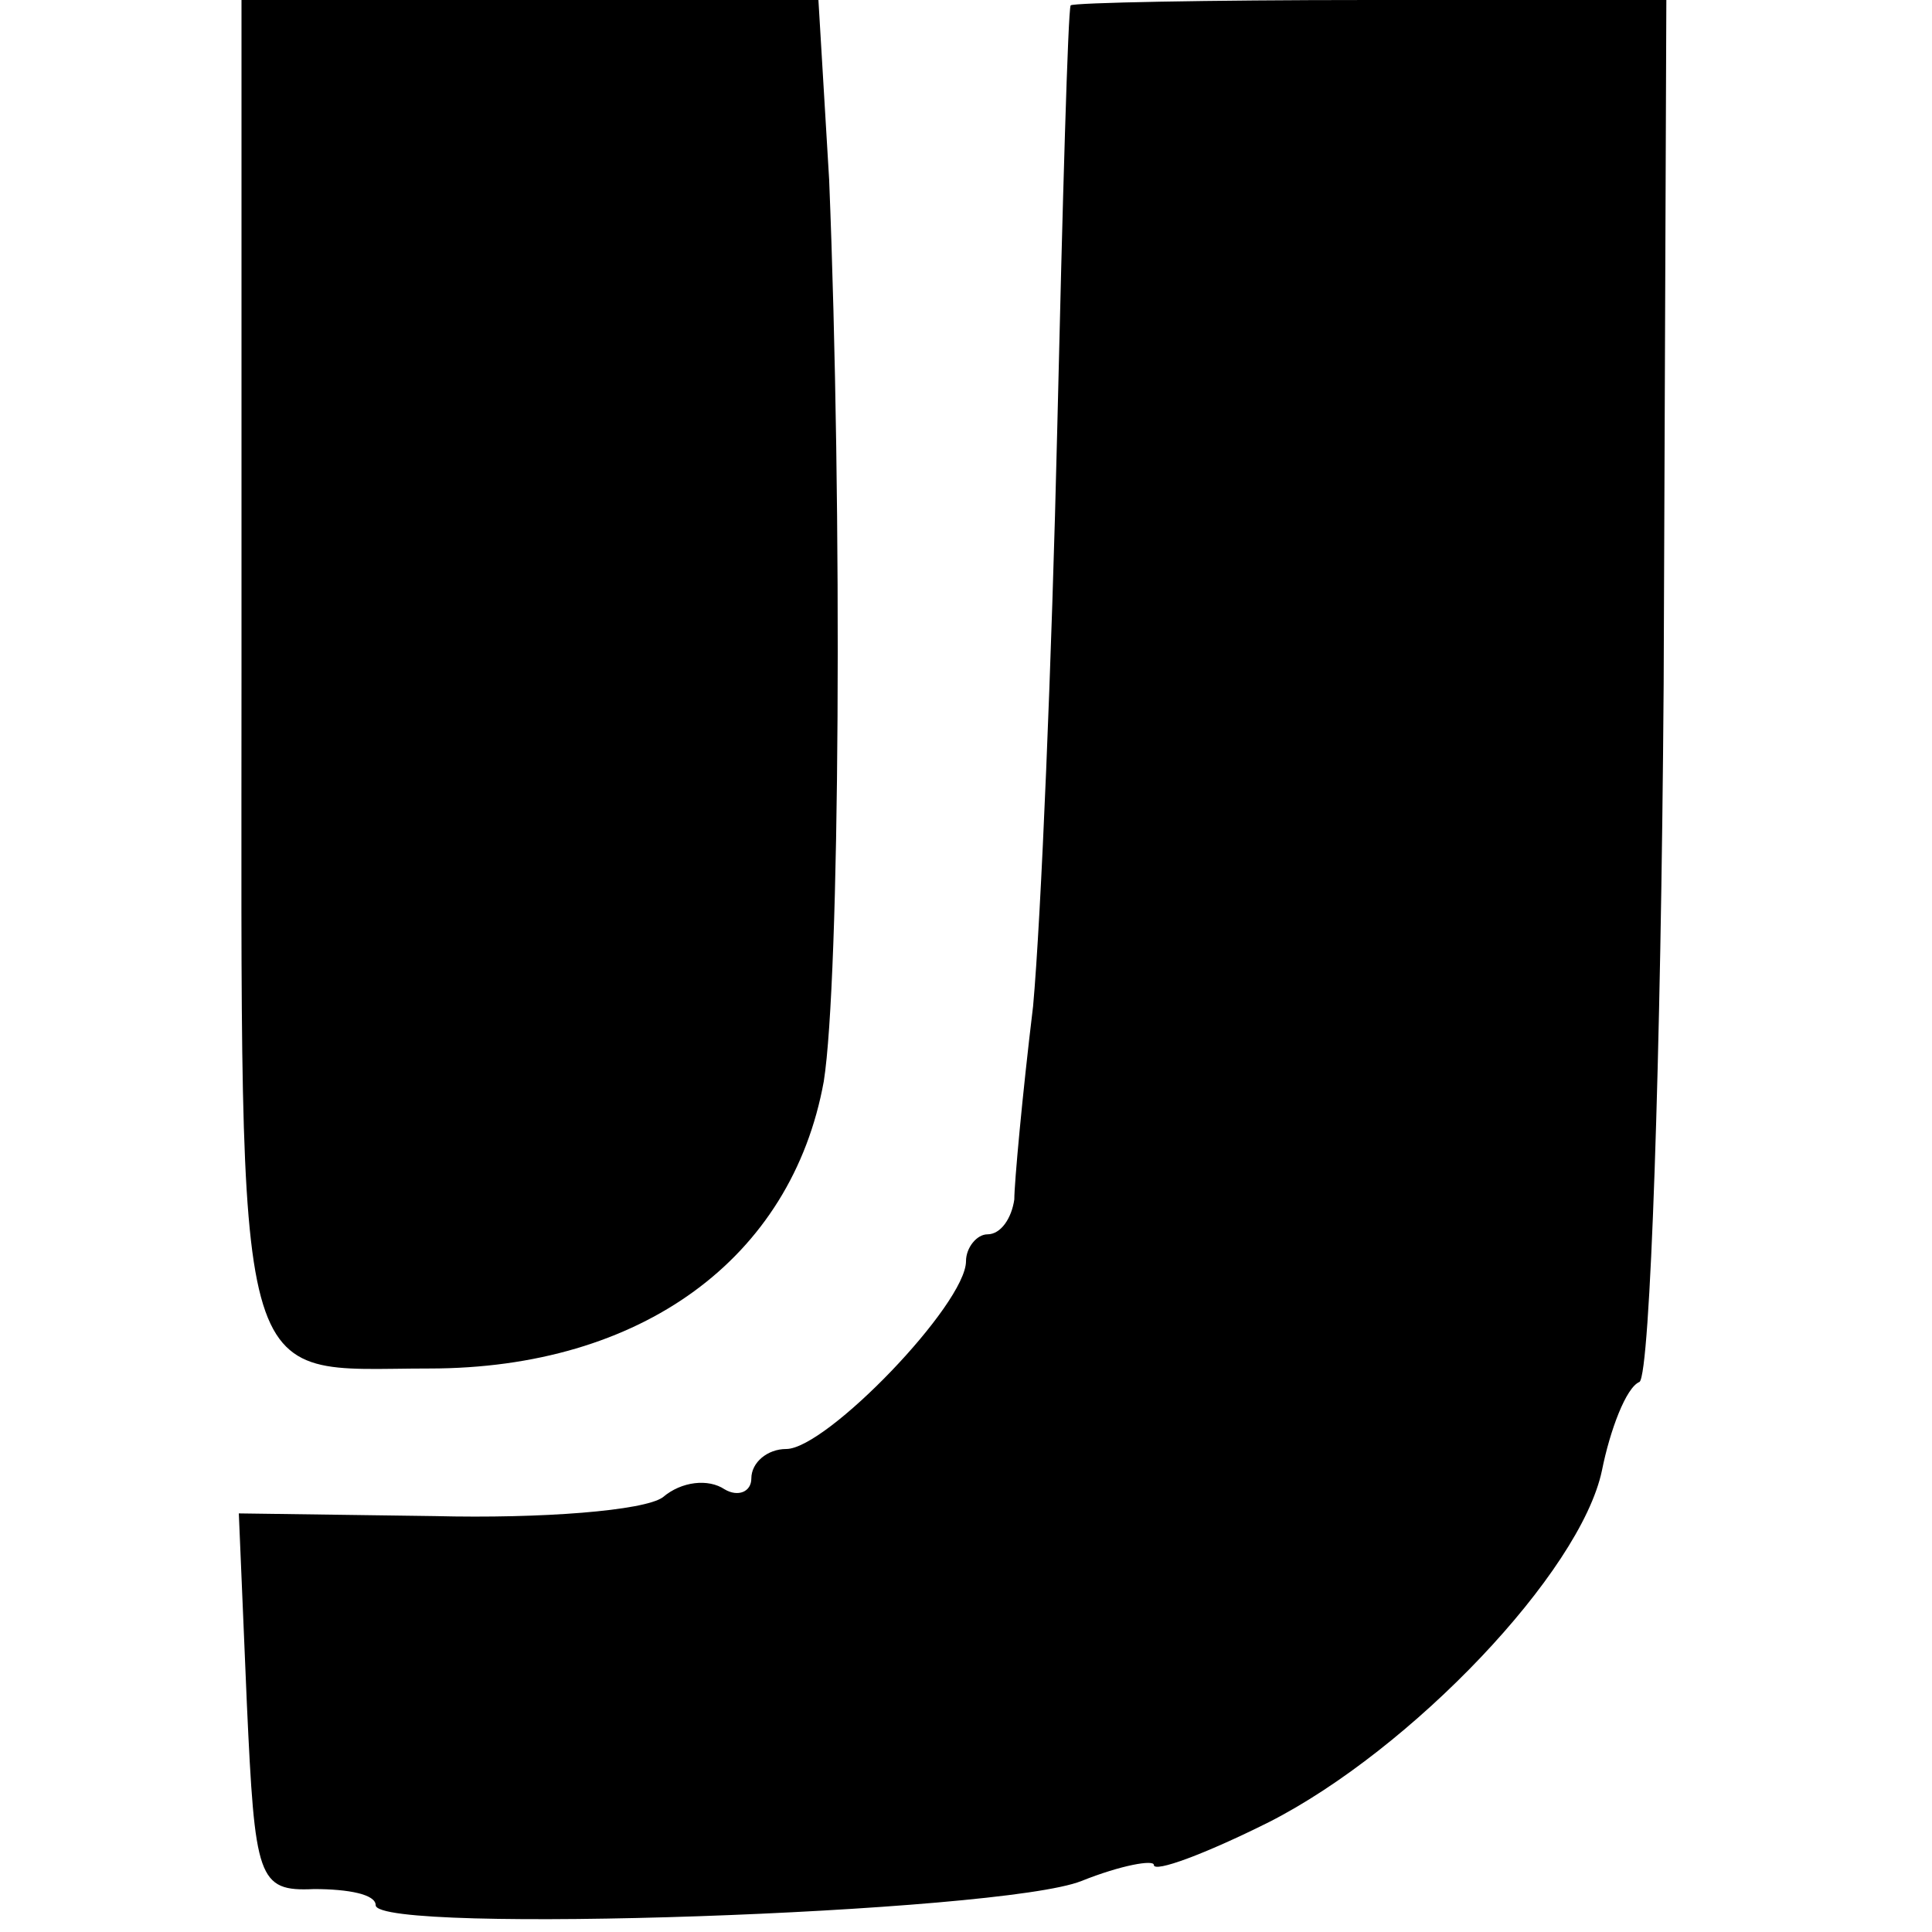
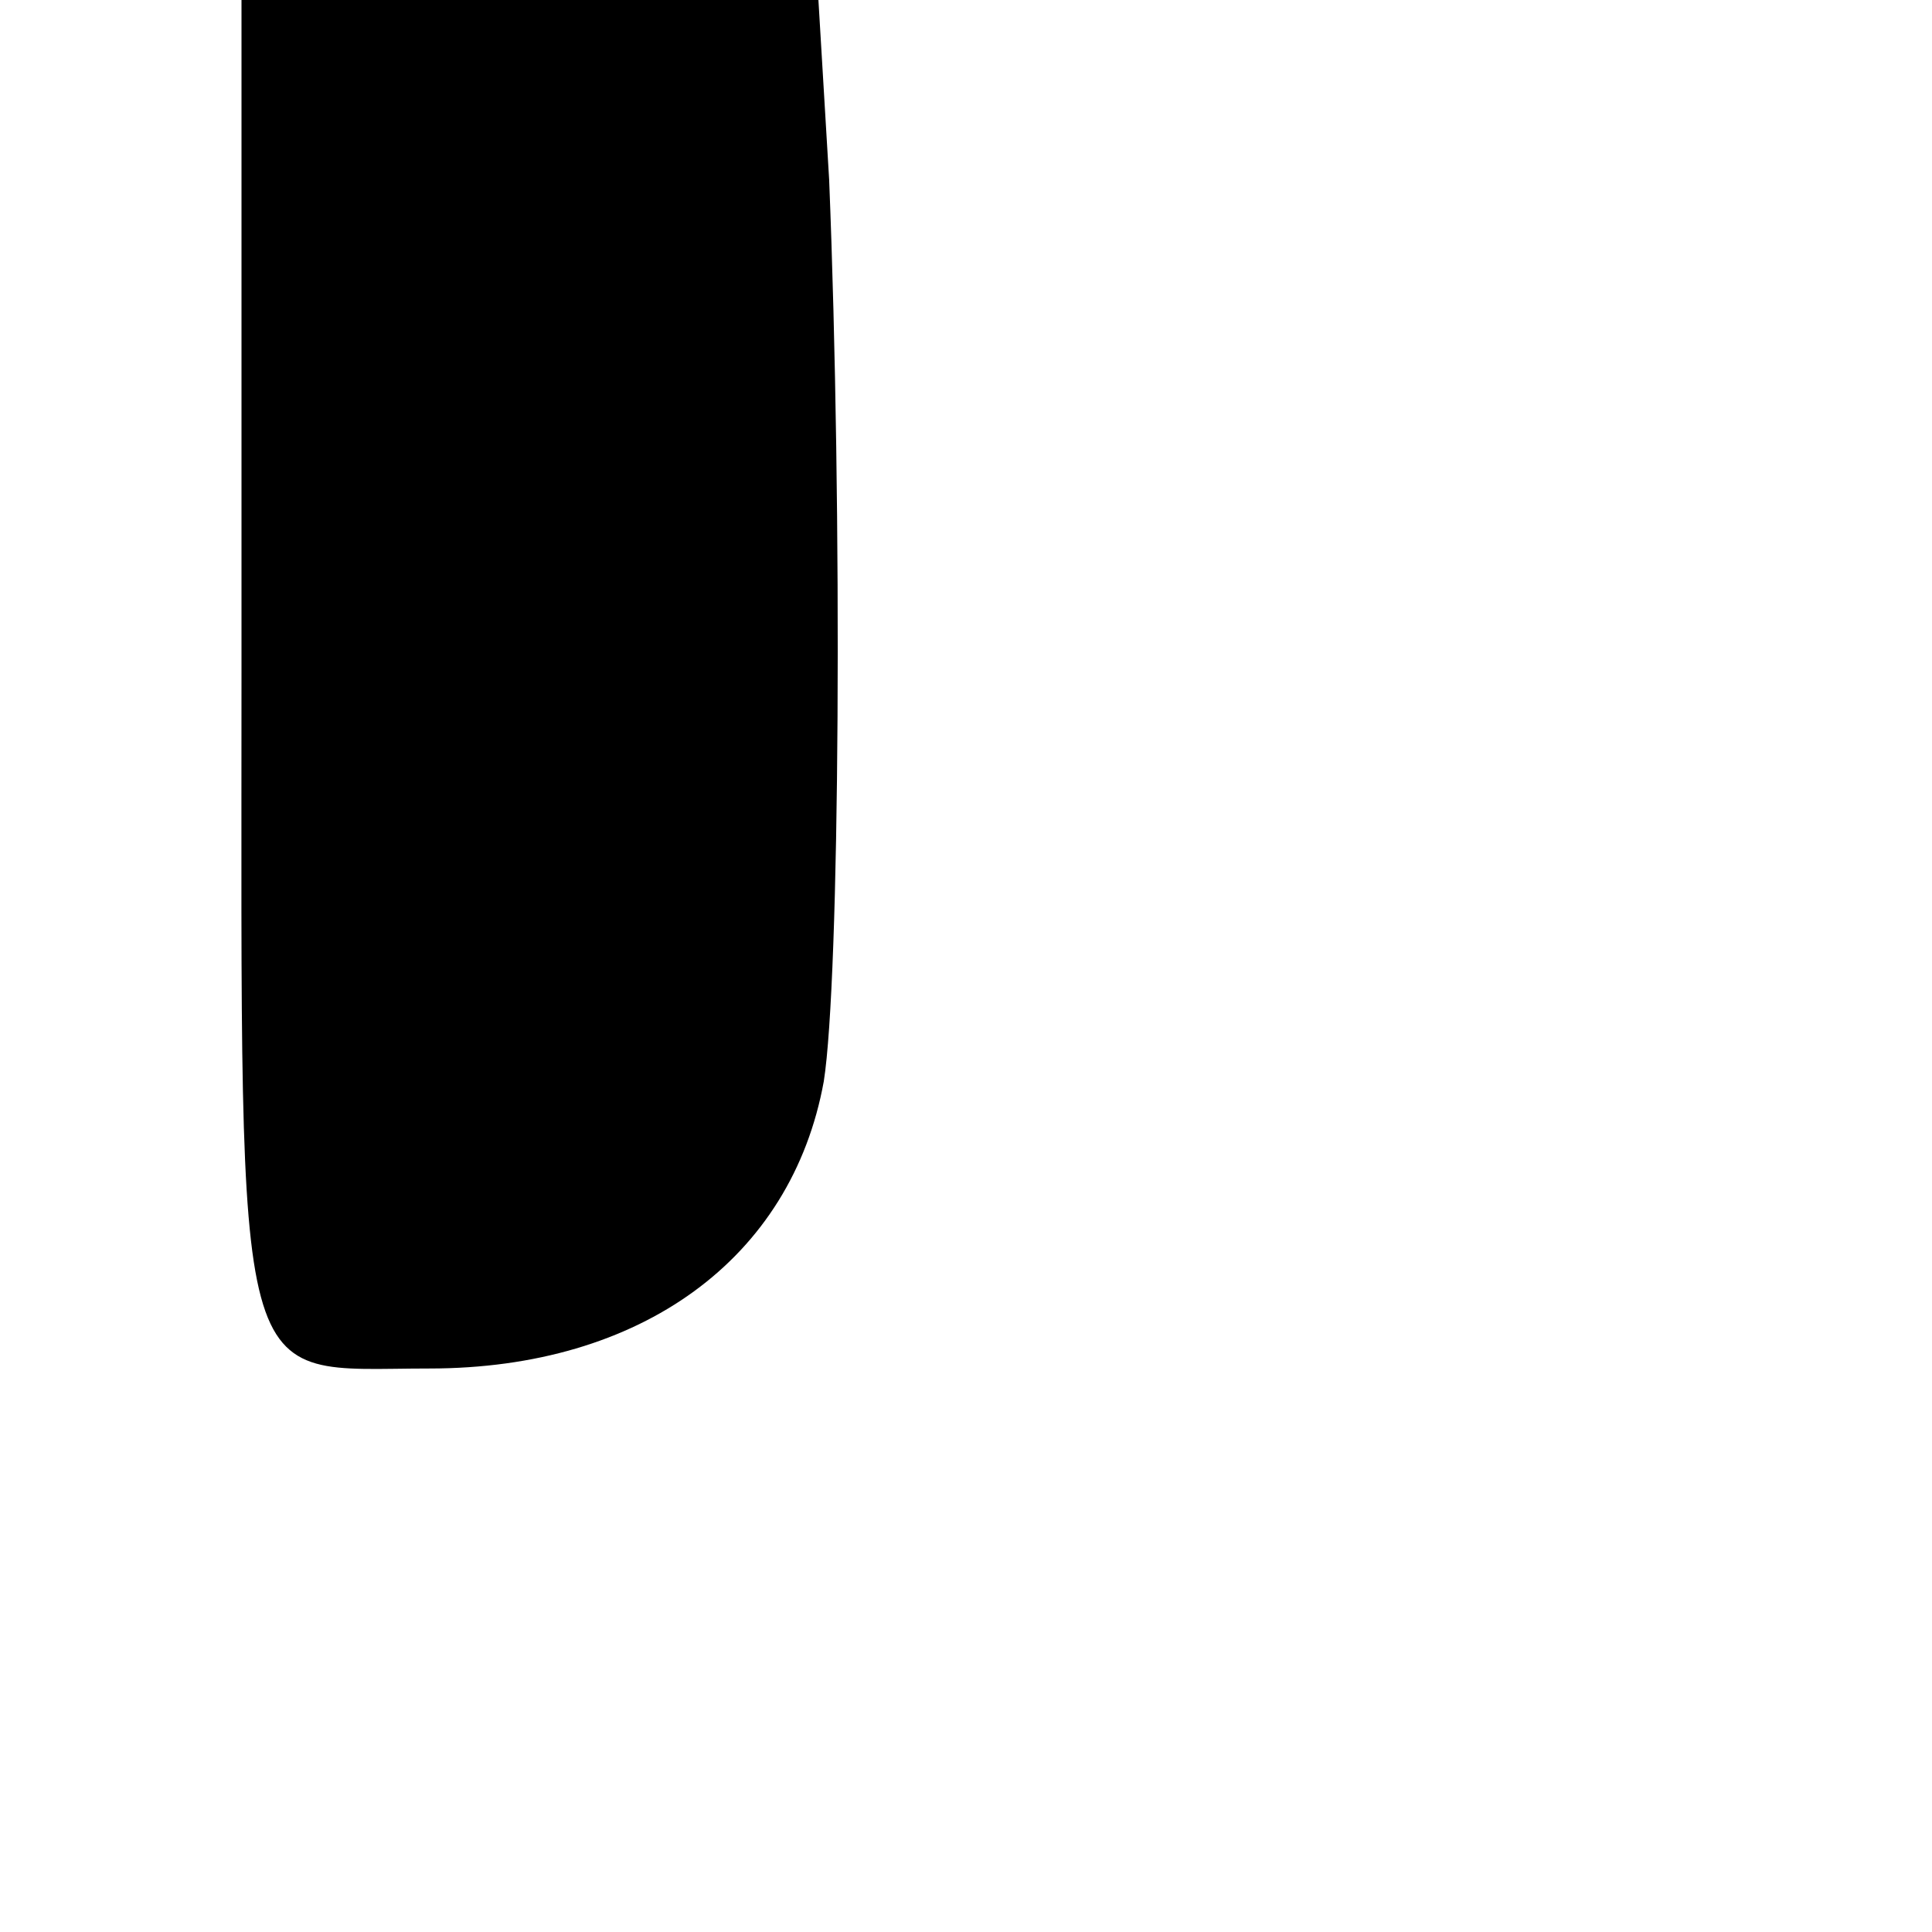
<svg xmlns="http://www.w3.org/2000/svg" version="1.0" width="72pt" height="72pt" viewBox="0 0 72 72" preserveAspectRatio="xMidYMid meet">
  <g transform="translate(0,72) scale(0.1,-0.1)" fill="#000000" stroke="none">
    <path d="M90 471 c0 -277 -4 -261 70 -261 79 0 135 41 147 107 6 38 7 212 2 336 l-4 67 -107 0 -108 0 0 -249z" />
-     <path d="M399 718 c-1 -2 -3 -73 -5 -158 -2 -85 -6 -182 -9 -215 -4 -33 -7 -66 -7 -72 -1 -7 -5 -13 -10 -13 -4 0 -8 -5 -8 -10 0 -16 -52 -70 -67 -70 -7 0 -13 -5 -13 -11 0 -5 -5 -7 -10 -4 -6 4 -16 3 -23 -3 -7 -5 -45 -8 -85 -7 l-73 1 3 -71 c3 -65 4 -70 25 -69 13 0 23 -2 23 -6 0 -11 233 -3 263 9 15 6 27 8 27 6 0 -3 19 4 43 16 53 27 116 93 124 131 3 15 9 31 14 33 4 3 8 120 9 260 l1 255 -111 0 c-60 0 -110 -1 -111 -2z" />
  </g>
</svg>